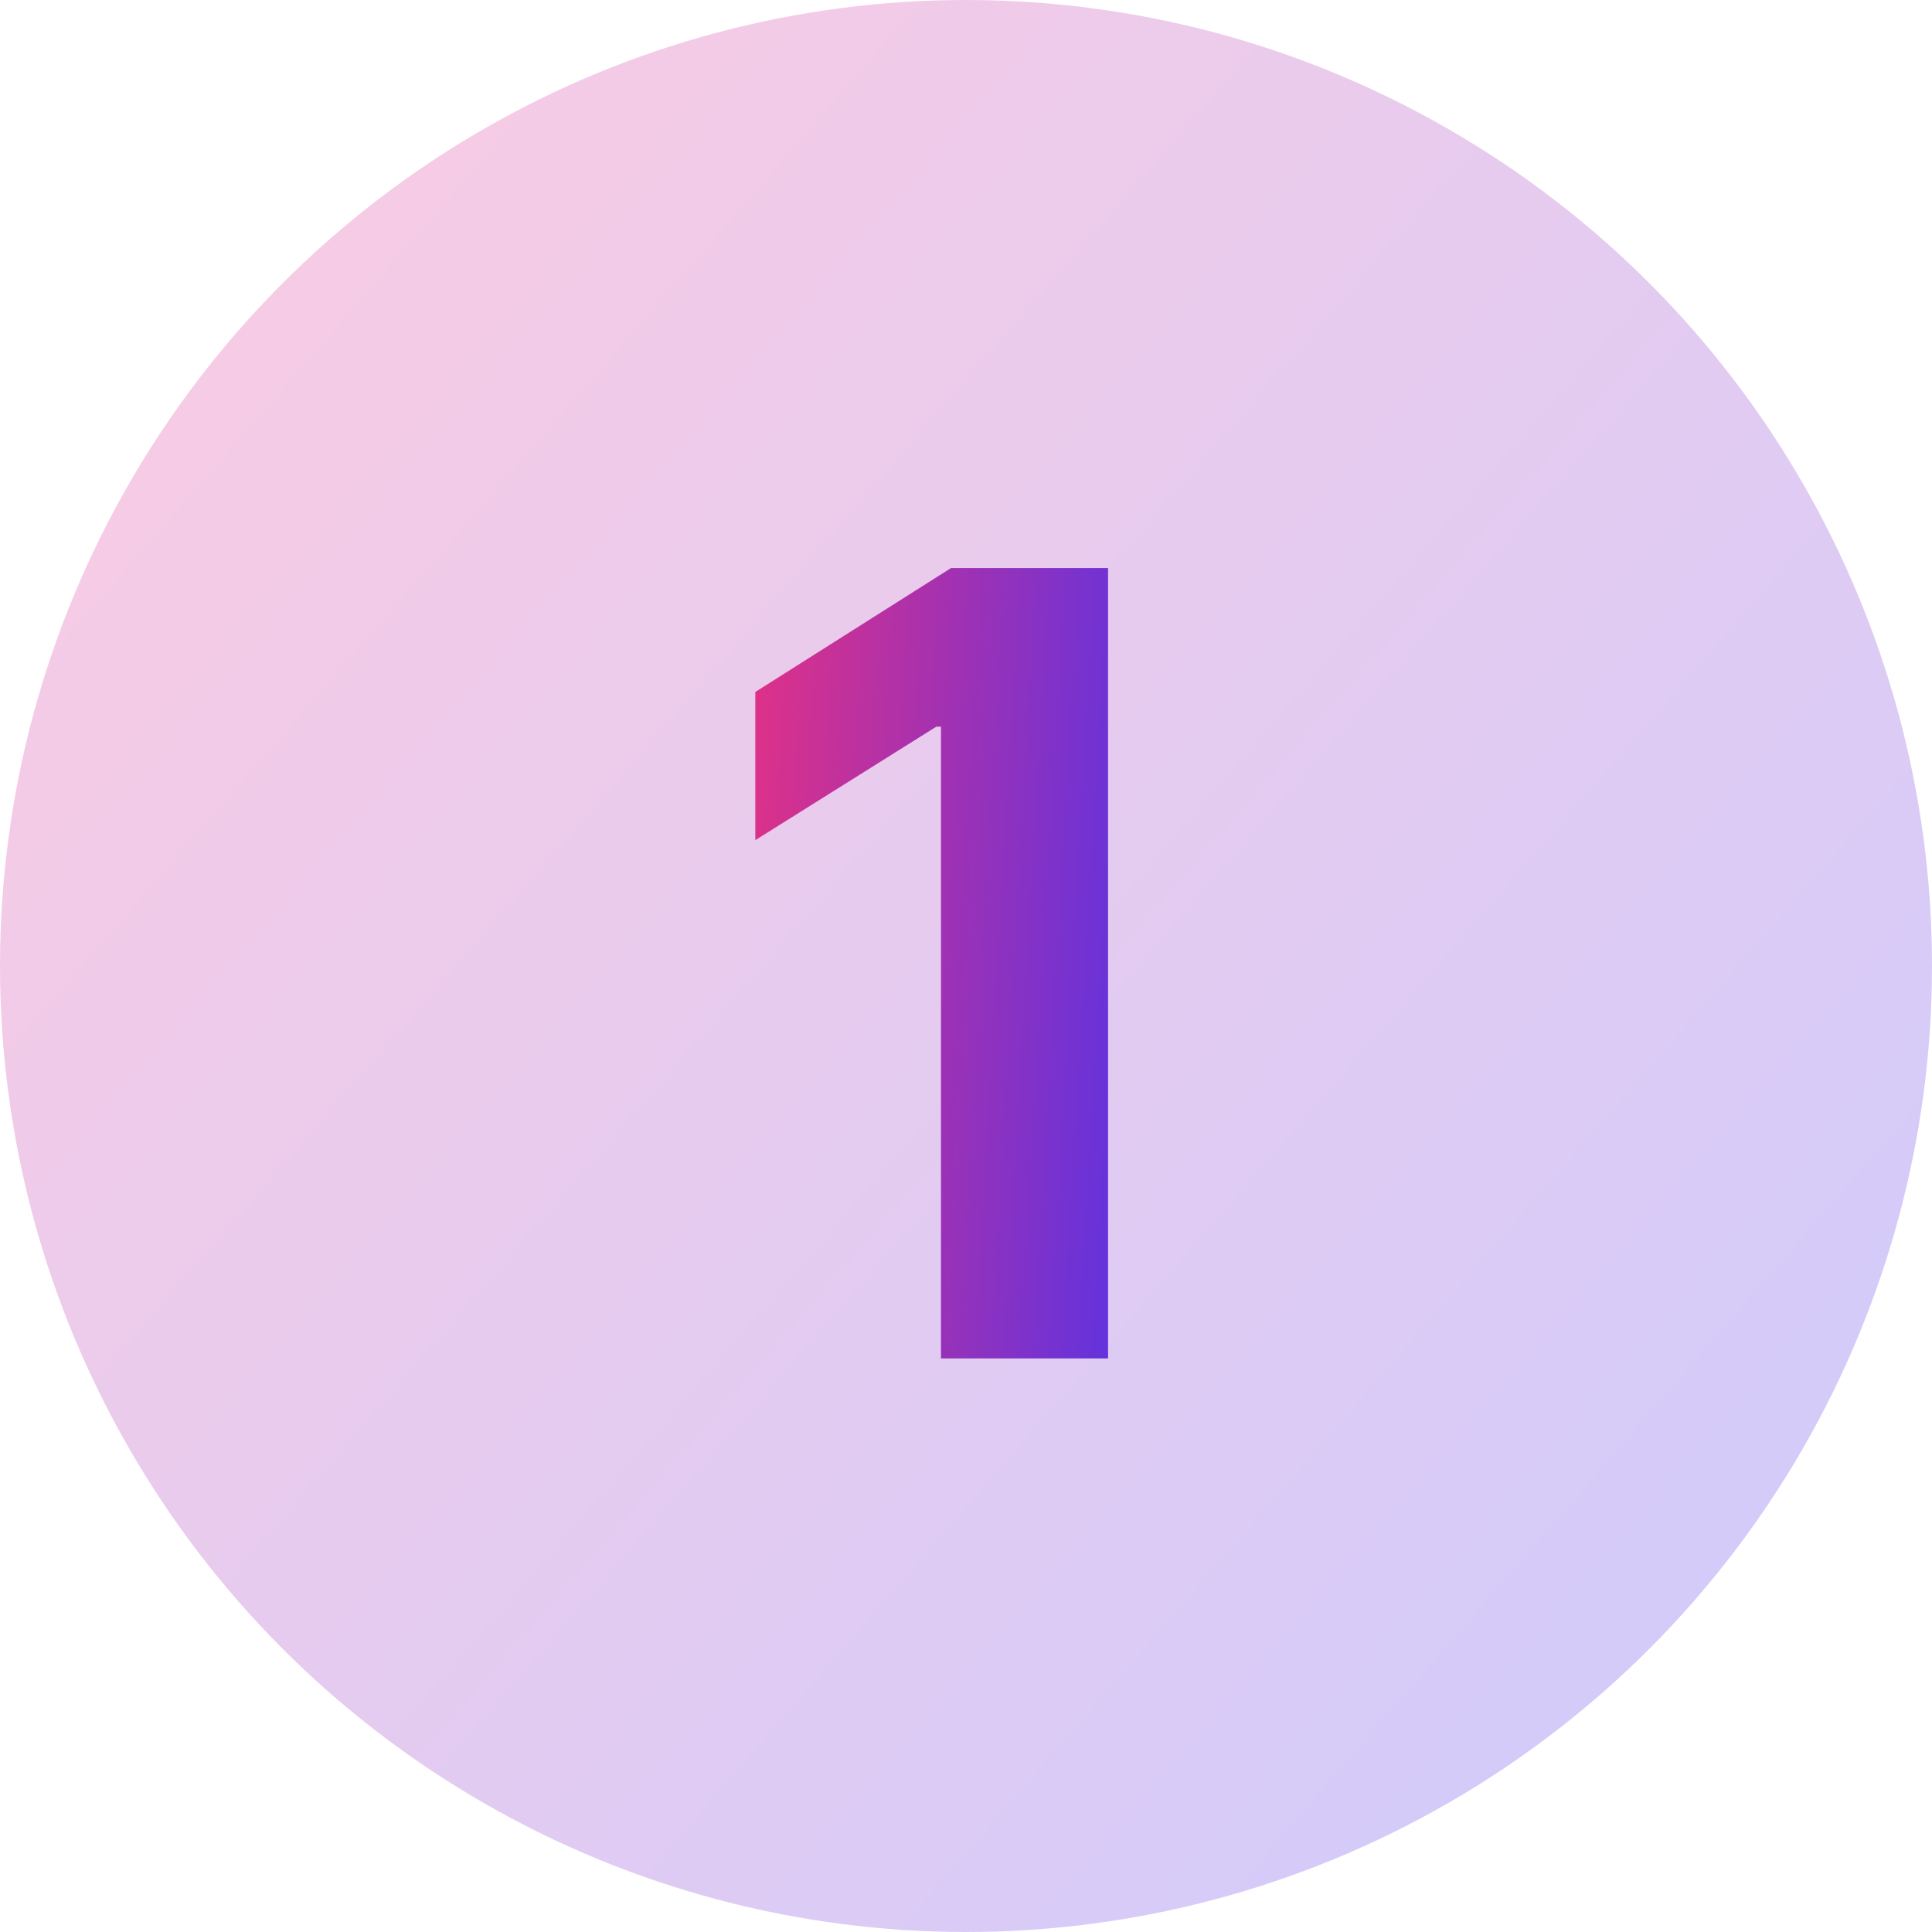
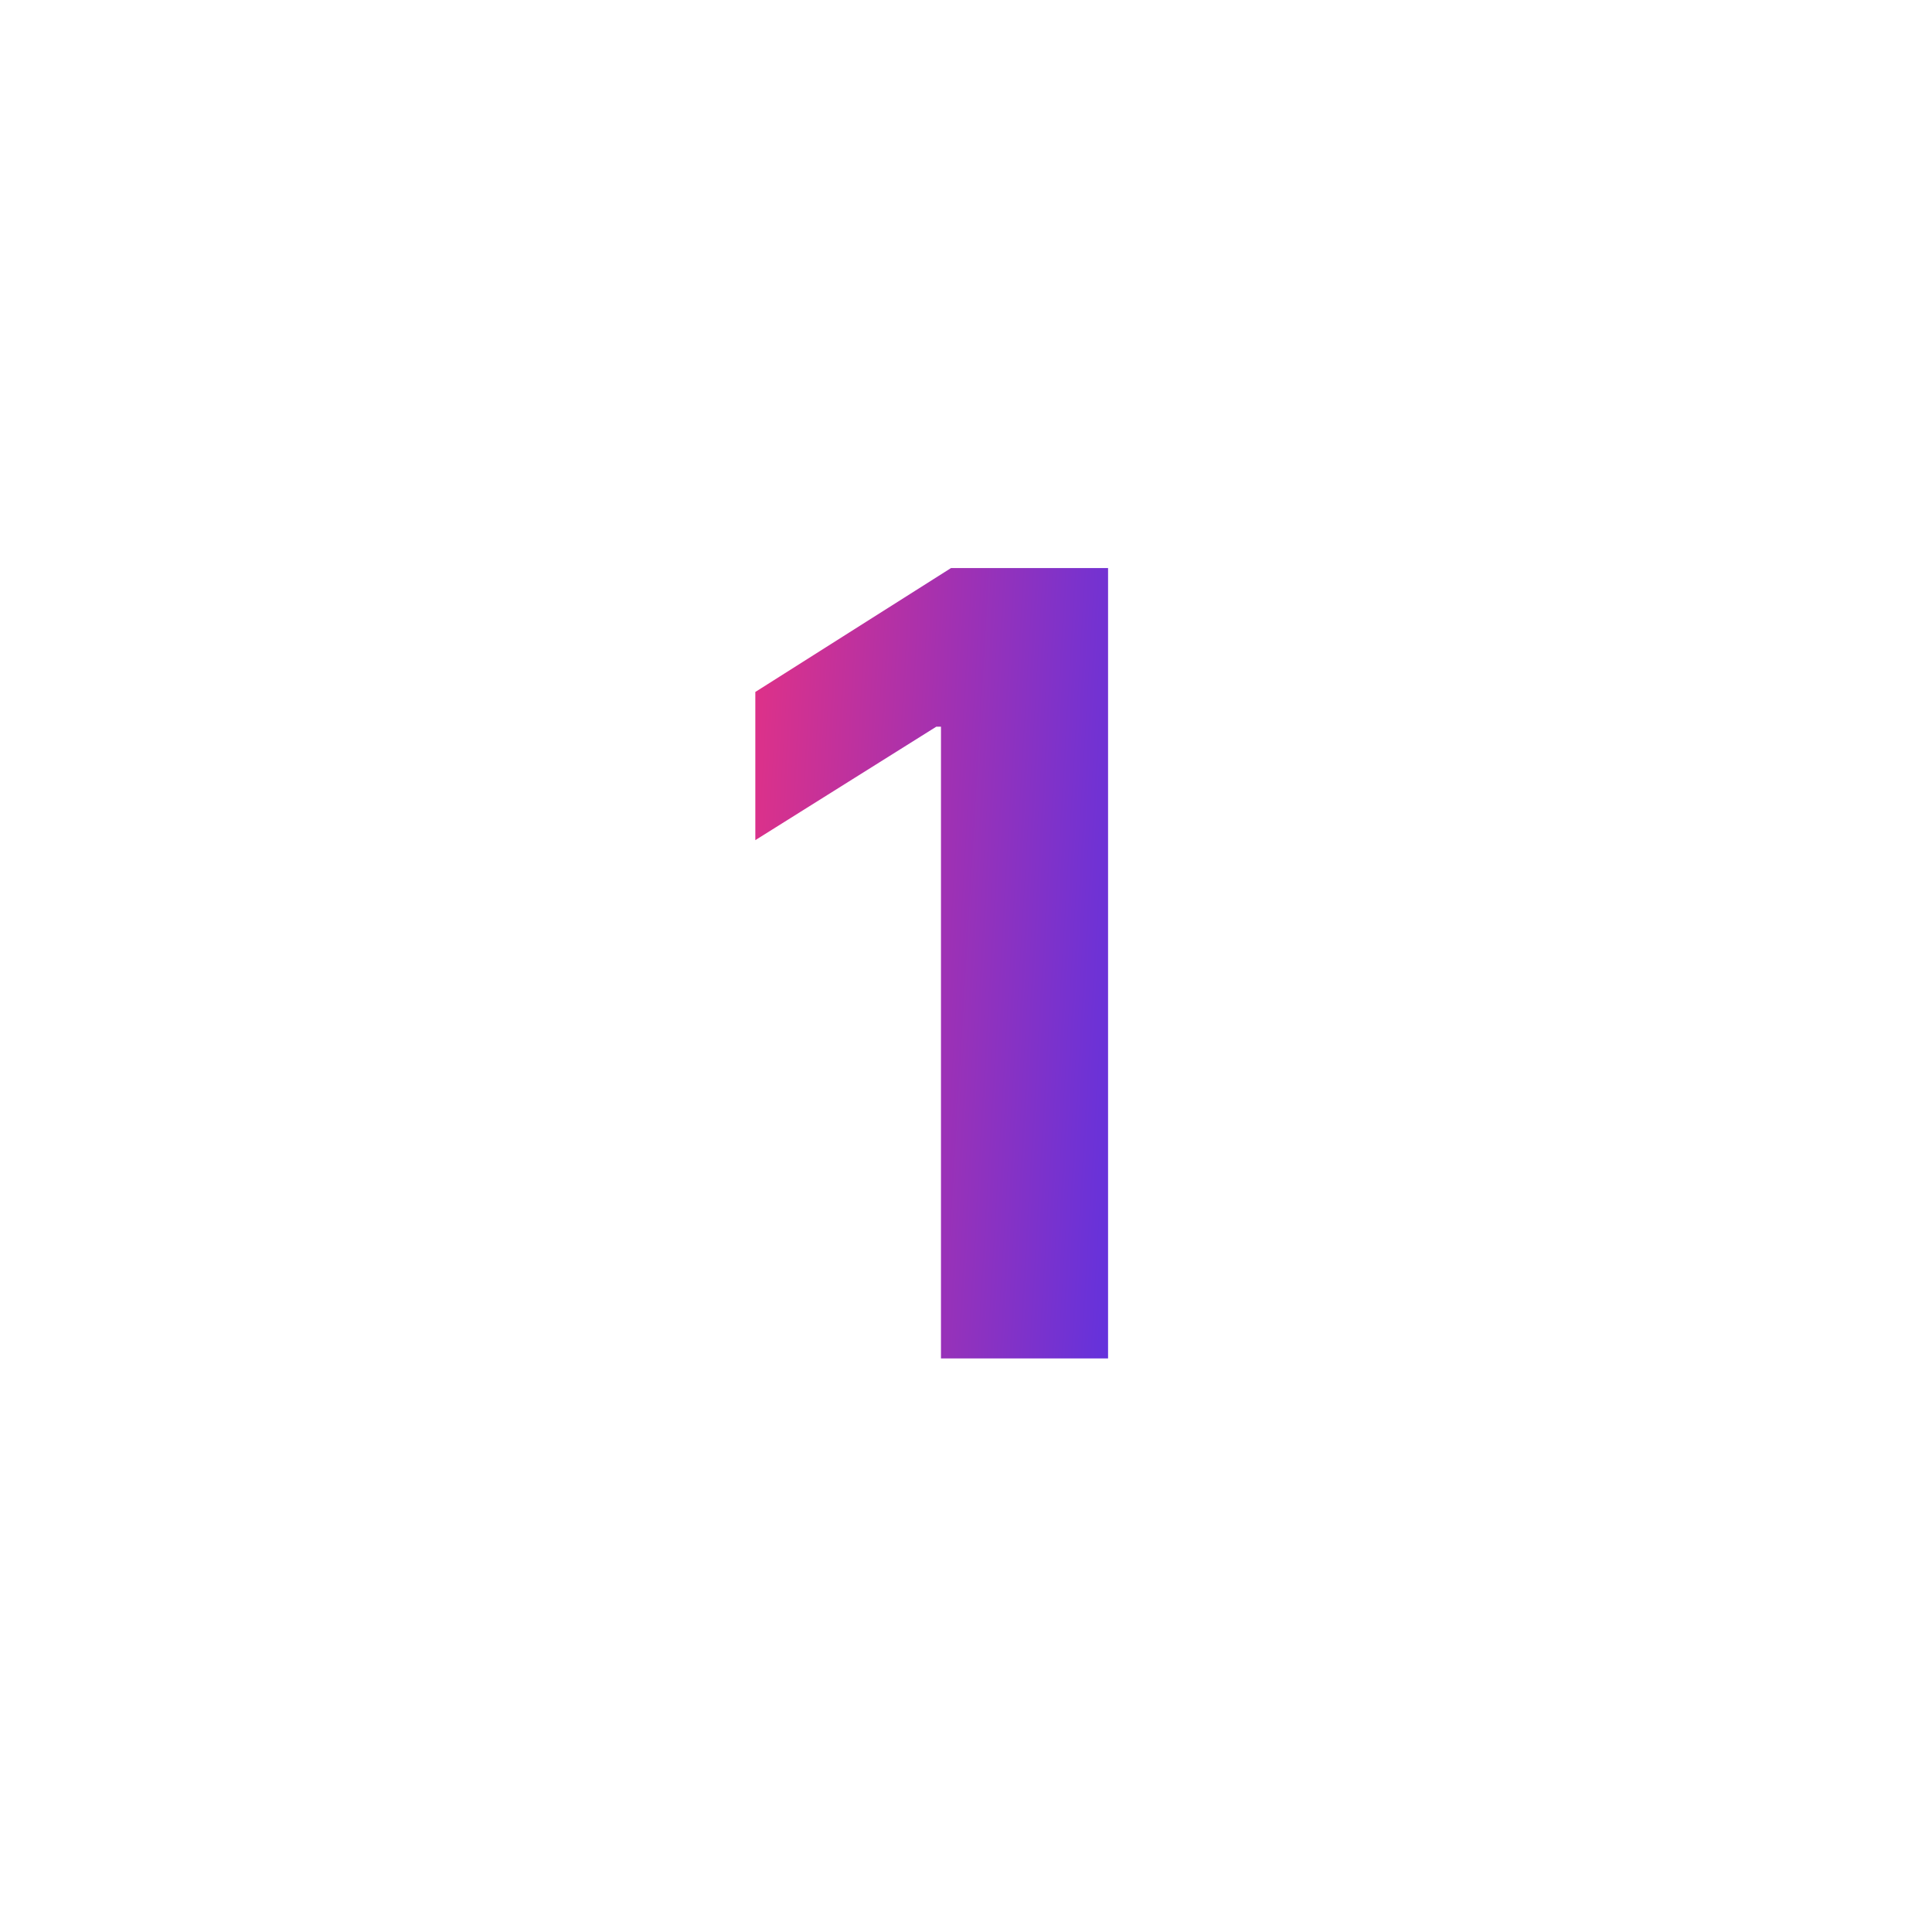
<svg xmlns="http://www.w3.org/2000/svg" width="64" height="64" viewBox="0 0 64 64" fill="none">
-   <circle opacity="0.5" cx="32" cy="32" r="32" fill="url(#paint0_linear_756_316)" fill-opacity="0.5" />
  <path d="M36.706 18.818V45H31.171V24.072H31.017L25.021 27.831V22.922L31.503 18.818H36.706Z" fill="url(#paint1_linear_756_316)" />
  <defs>
    <linearGradient id="paint0_linear_756_316" x1="0" y1="0" x2="68.127" y2="59.255" gradientUnits="userSpaceOnUse">
      <stop stop-color="#F73188" />
      <stop offset="1" stop-color="#3732FB" />
    </linearGradient>
    <linearGradient id="paint1_linear_756_316" x1="23" y1="10" x2="43.516" y2="11.206" gradientUnits="userSpaceOnUse">
      <stop stop-color="#F73177" />
      <stop offset="1" stop-color="#3732FB" />
    </linearGradient>
  </defs>
</svg>